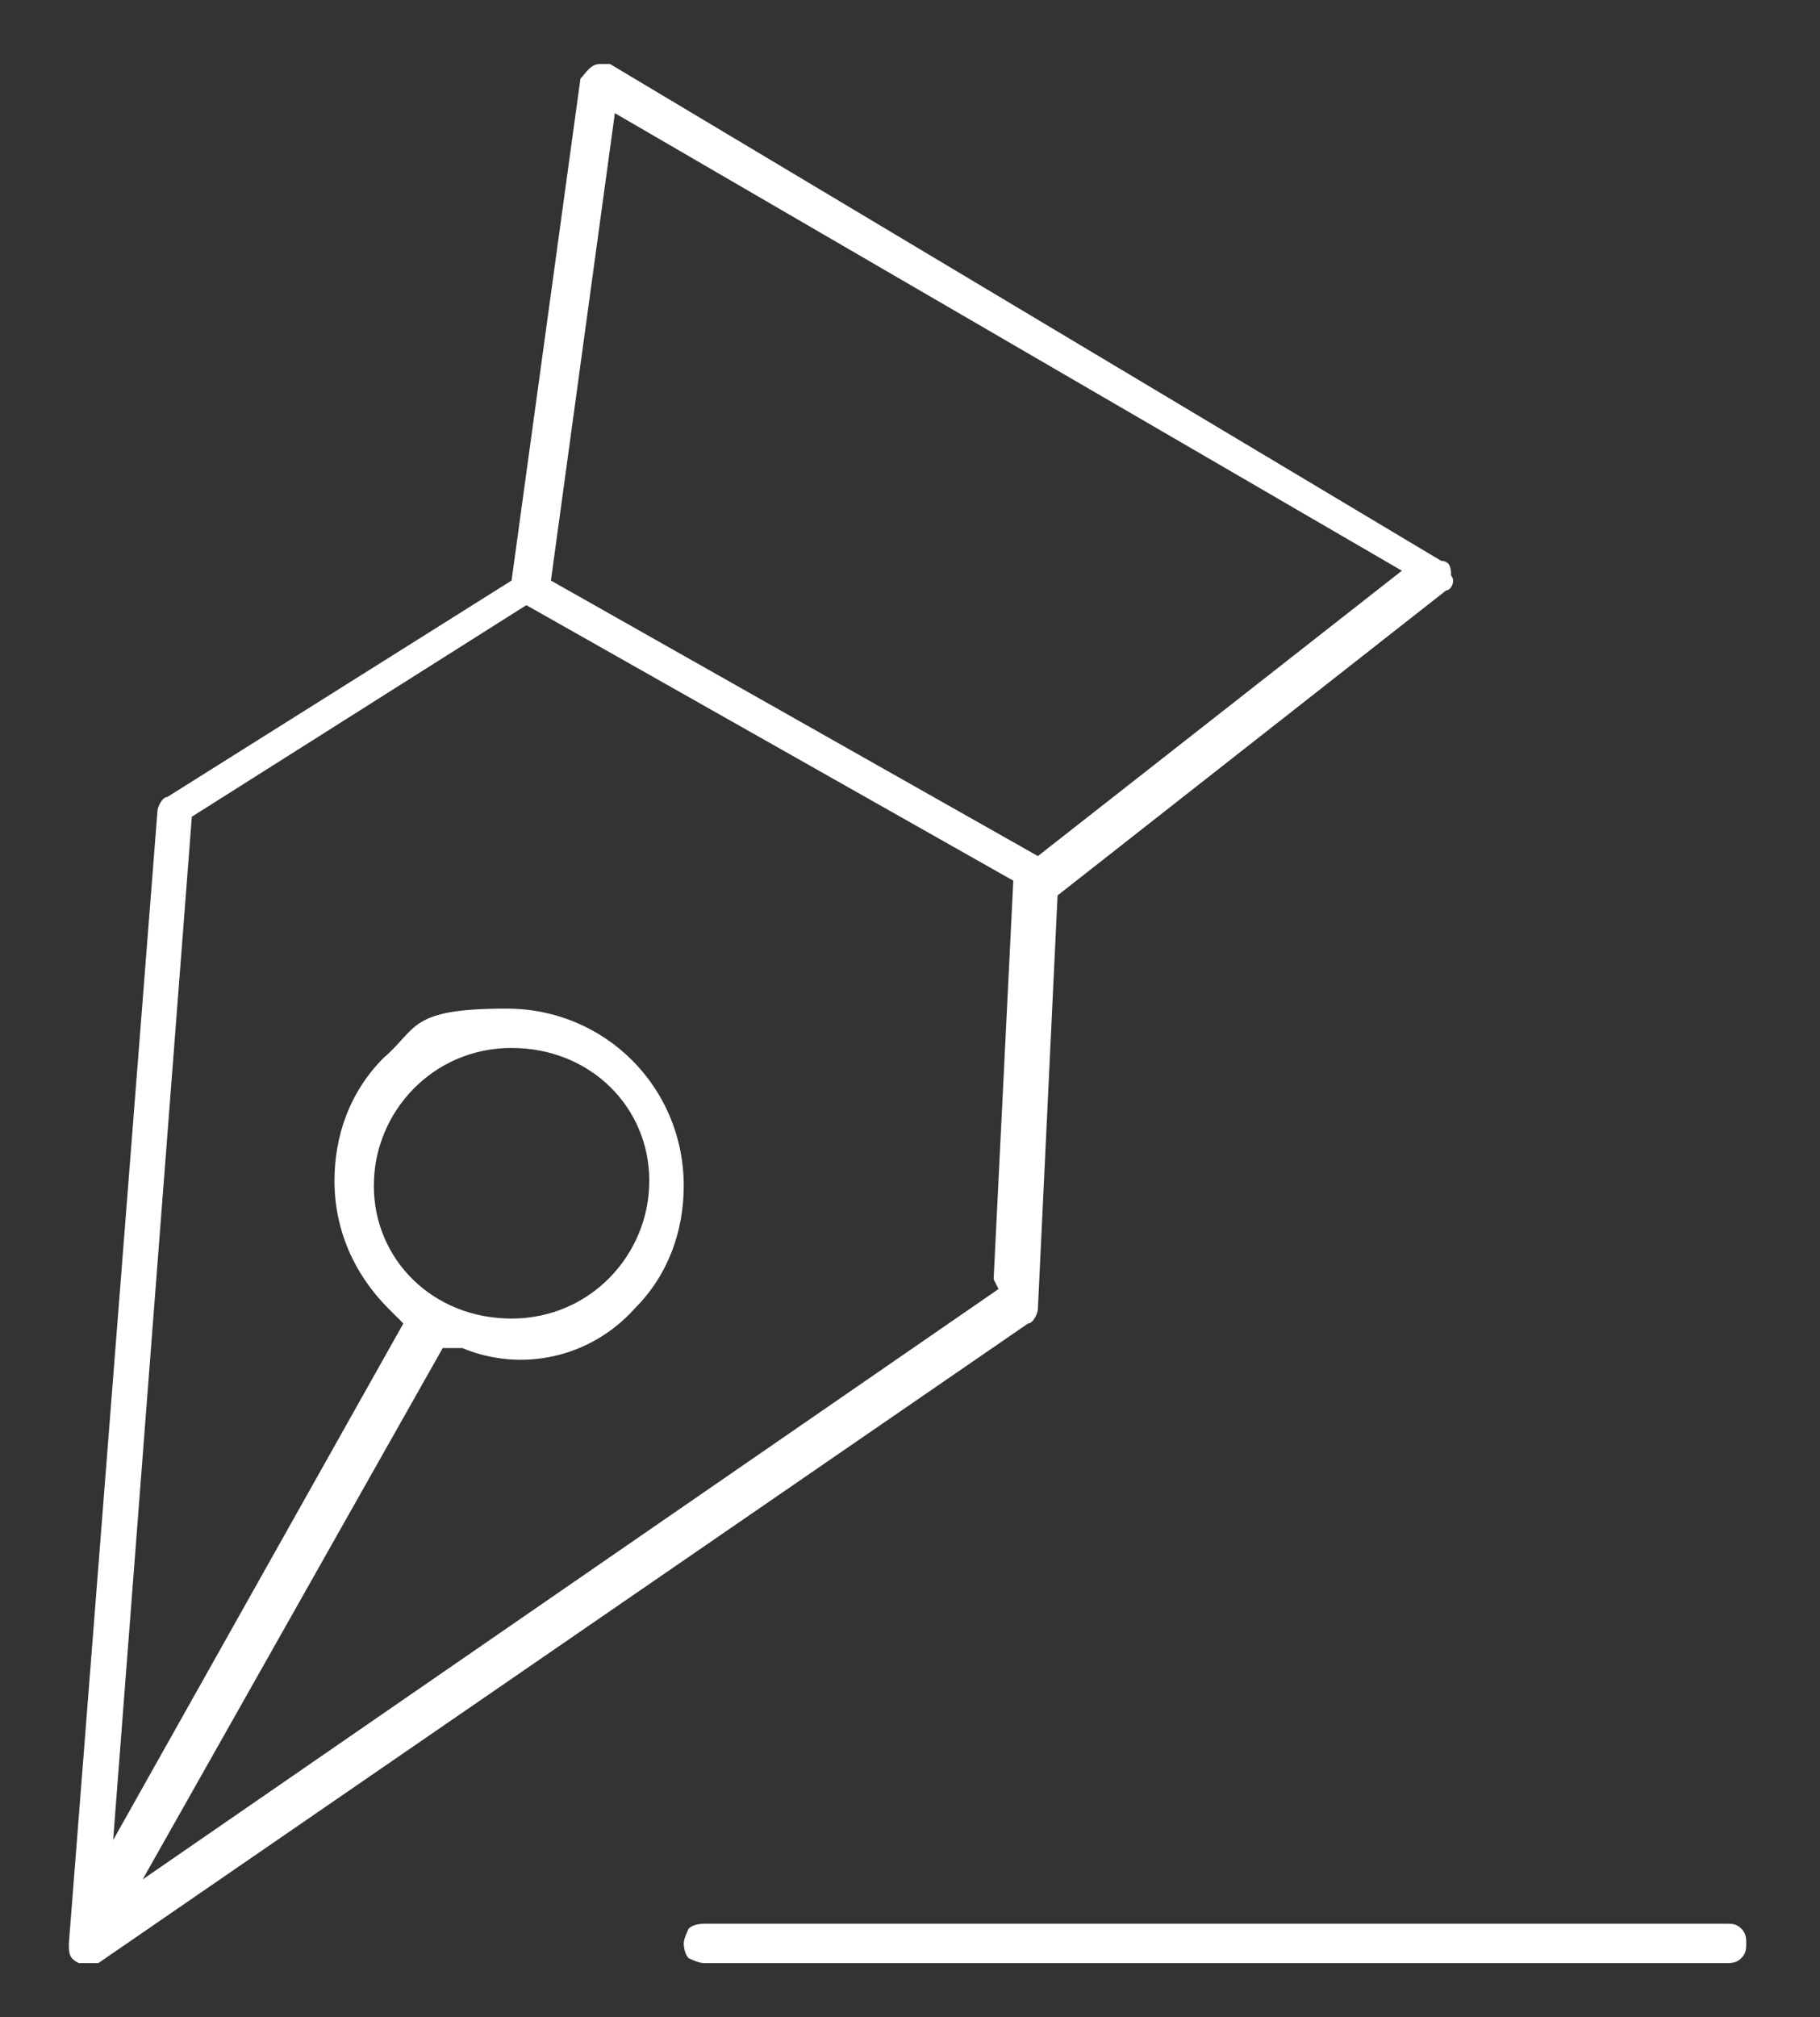
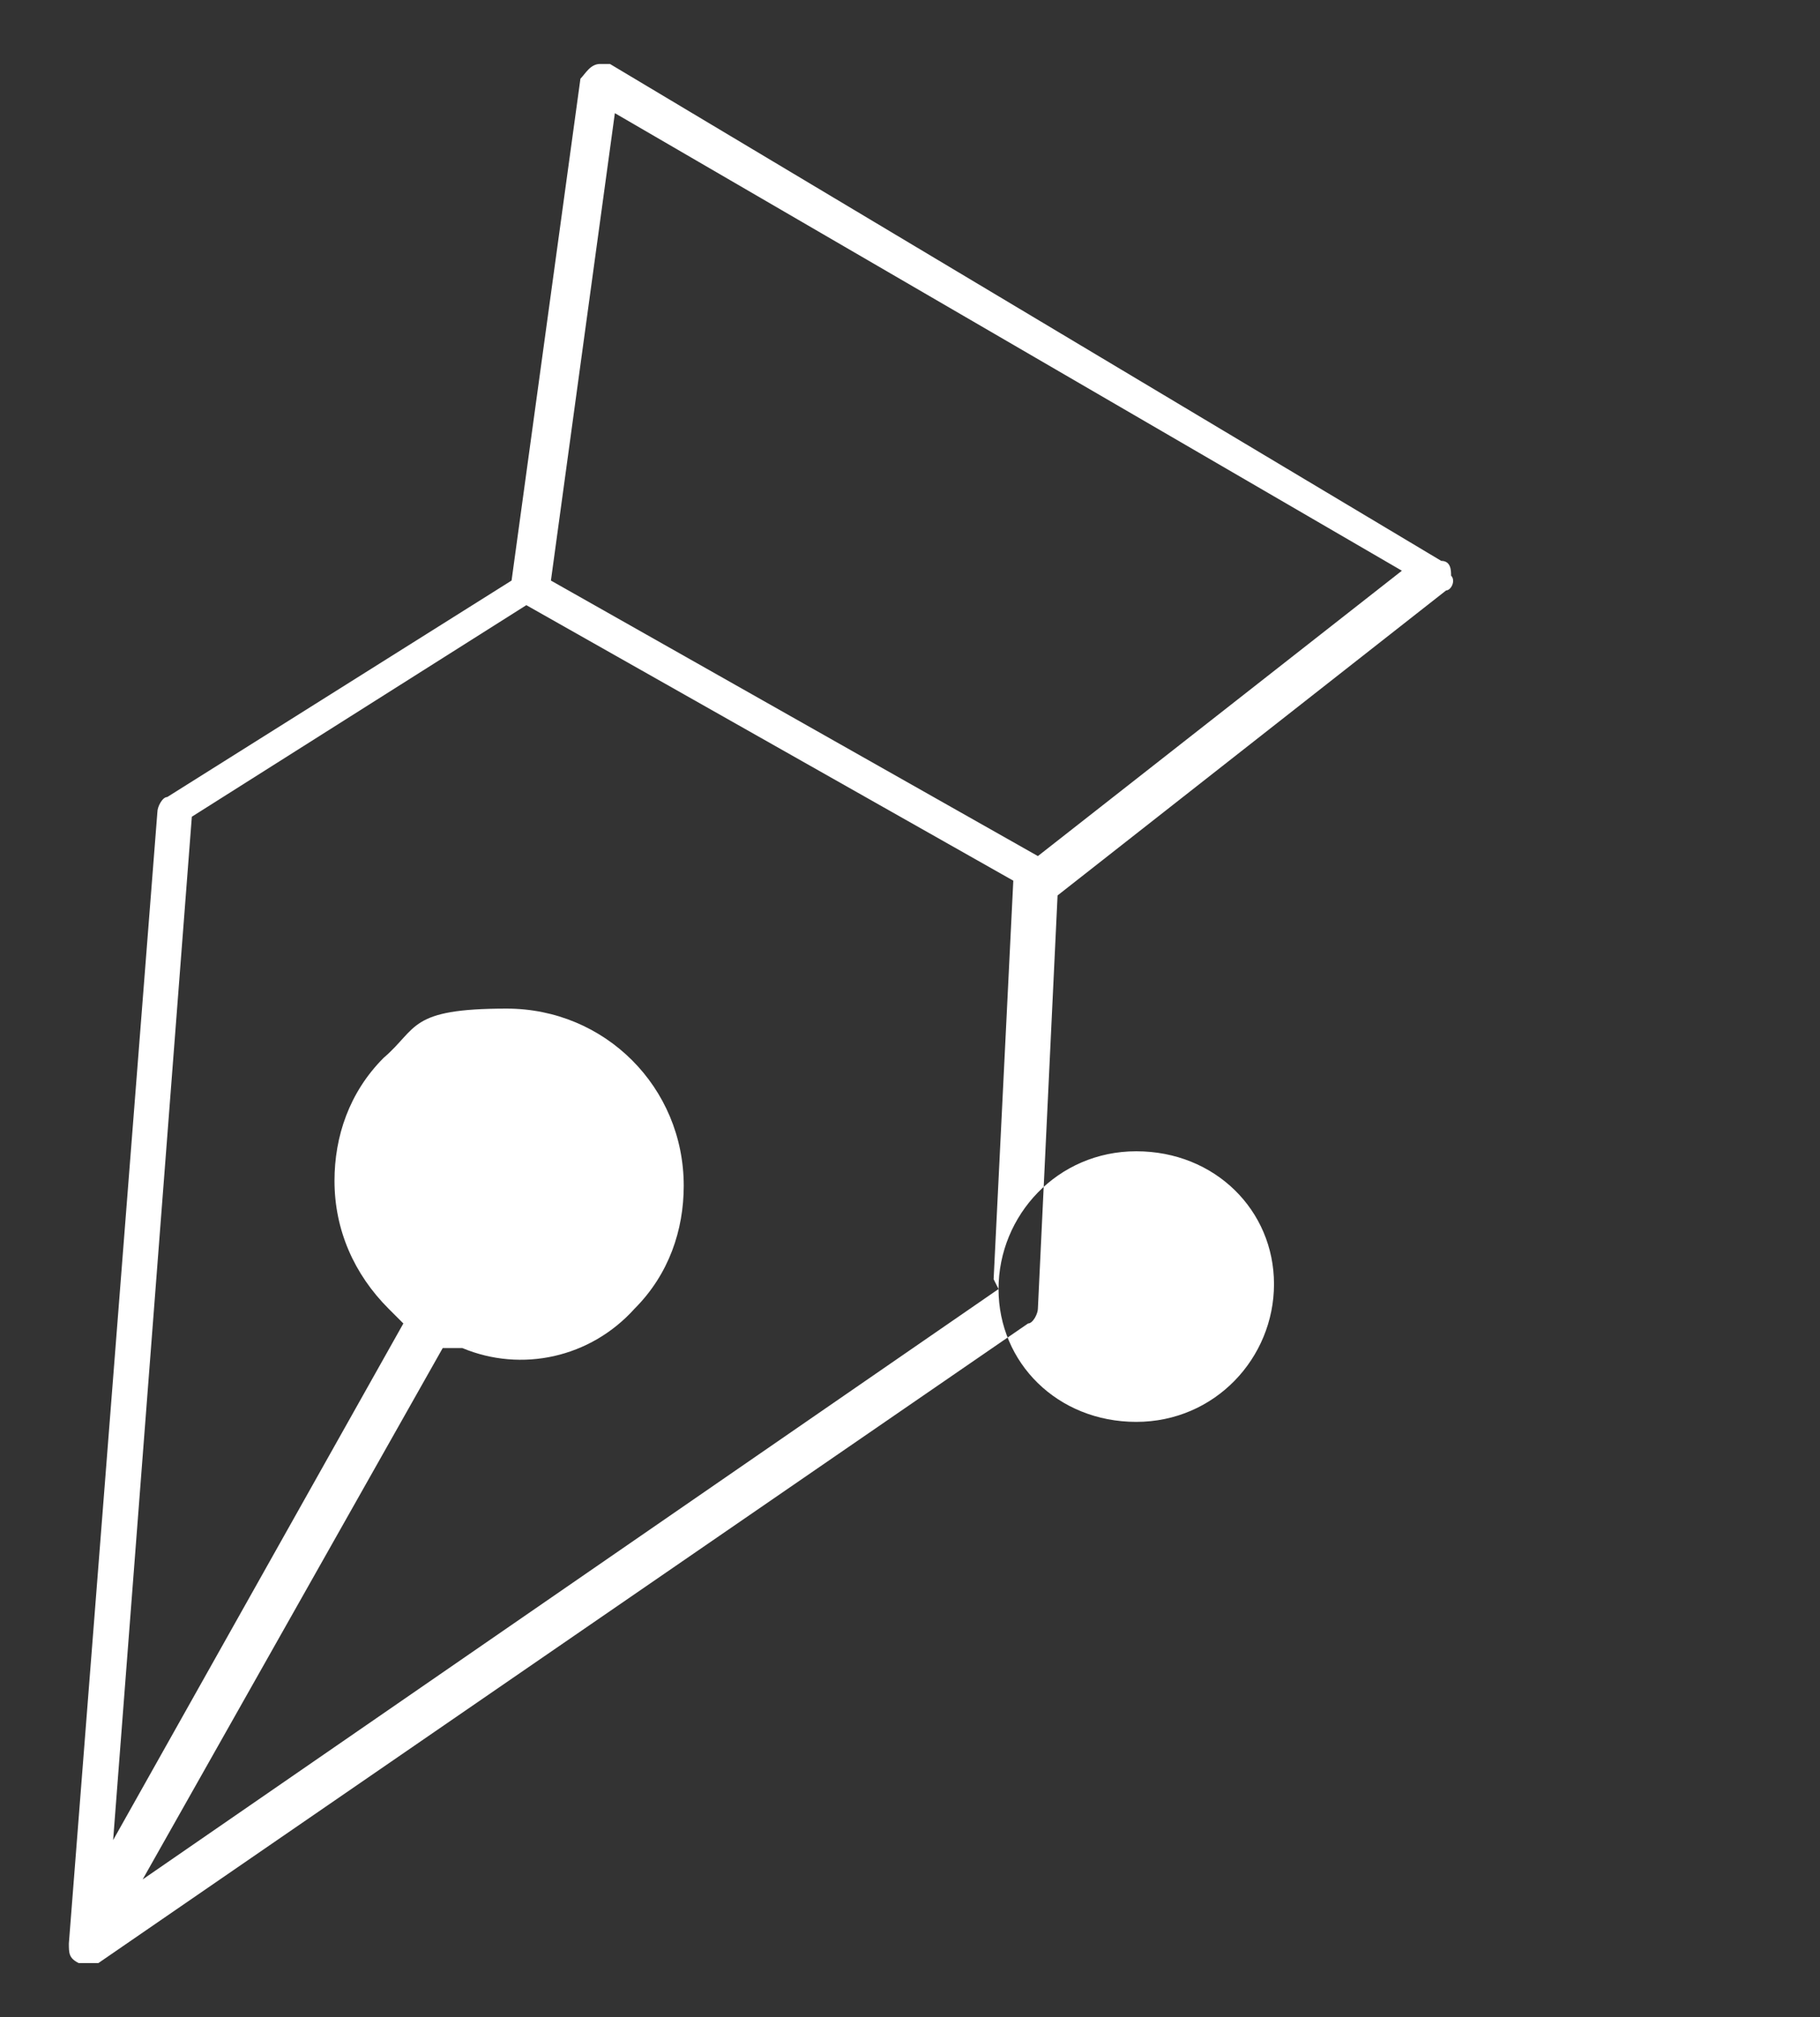
<svg xmlns="http://www.w3.org/2000/svg" id="Calque_1" data-name="Calque 1" version="1.1" viewBox="0 0 37 41">
  <rect x="0" y="0" width="37" height="41" fill="#333333" stroke="none" />
  <defs>
    <style> .cls-1 { fill: #fff; stroke-width: 0px; } </style>
  </defs>
-   <path class="cls-1" d="M11.8,1.6l-1.4,10.2-7,4.4c-.1,0-.2.2-.2.3l-1.8,23c0,.2,0,.3.2.4.1,0,.3,0,.4,0l18.9-13c.1,0,.2-.2.2-.3l.4-8.4,7.9-6.2c.1,0,.2-.2.1-.3,0-.1,0-.3-.2-.3L12.4,1.3c0,0-.2,0-.2,0-.2,0-.3.2-.4.3ZM20.3,26.2L2.9,38.2l6.1-10.8h.4c1.2.5,2.6.2,3.5-.8.7-.7,1-1.6,1-2.5,0-2-1.6-3.6-3.6-3.6s-1.8.4-2.5,1c-.7.7-1,1.6-1,2.5,0,1,.4,1.9,1.1,2.6l.3.3-5.9,10.5,1.6-20.8,6.8-4.3,9.9,5.6-.4,8.1ZM7.6,24.1c0-1.5,1.2-2.8,2.8-2.8s2.8,1.2,2.8,2.7c0,1.5-1.2,2.8-2.8,2.8s-2.8-1.2-2.8-2.7ZM12.5,2.3l16,9.3-7.4,5.8-9.9-5.6,1.3-9.5Z" />
-   <path class="cls-1" d="M14.4,39.9h20.7c.1,0,.2,0,.3-.1s.1-.2.1-.3,0-.2-.1-.3-.2-.1-.3-.1H14.3c0,0-.2,0-.3.1,0,0-.1.2-.1.3,0,0,0,.2.1.3,0,0,.2.1.3.1Z" />
+   <path class="cls-1" d="M11.8,1.6l-1.4,10.2-7,4.4c-.1,0-.2.2-.2.3l-1.8,23c0,.2,0,.3.2.4.1,0,.3,0,.4,0l18.9-13c.1,0,.2-.2.2-.3l.4-8.4,7.9-6.2c.1,0,.2-.2.1-.3,0-.1,0-.3-.2-.3L12.4,1.3c0,0-.2,0-.2,0-.2,0-.3.2-.4.3ZM20.3,26.2L2.9,38.2l6.1-10.8h.4c1.2.5,2.6.2,3.5-.8.7-.7,1-1.6,1-2.5,0-2-1.6-3.6-3.6-3.6s-1.8.4-2.5,1c-.7.7-1,1.6-1,2.5,0,1,.4,1.9,1.1,2.6l.3.3-5.9,10.5,1.6-20.8,6.8-4.3,9.9,5.6-.4,8.1Zc0-1.5,1.2-2.8,2.8-2.8s2.8,1.2,2.8,2.7c0,1.5-1.2,2.8-2.8,2.8s-2.8-1.2-2.8-2.7ZM12.5,2.3l16,9.3-7.4,5.8-9.9-5.6,1.3-9.5Z" />
</svg>